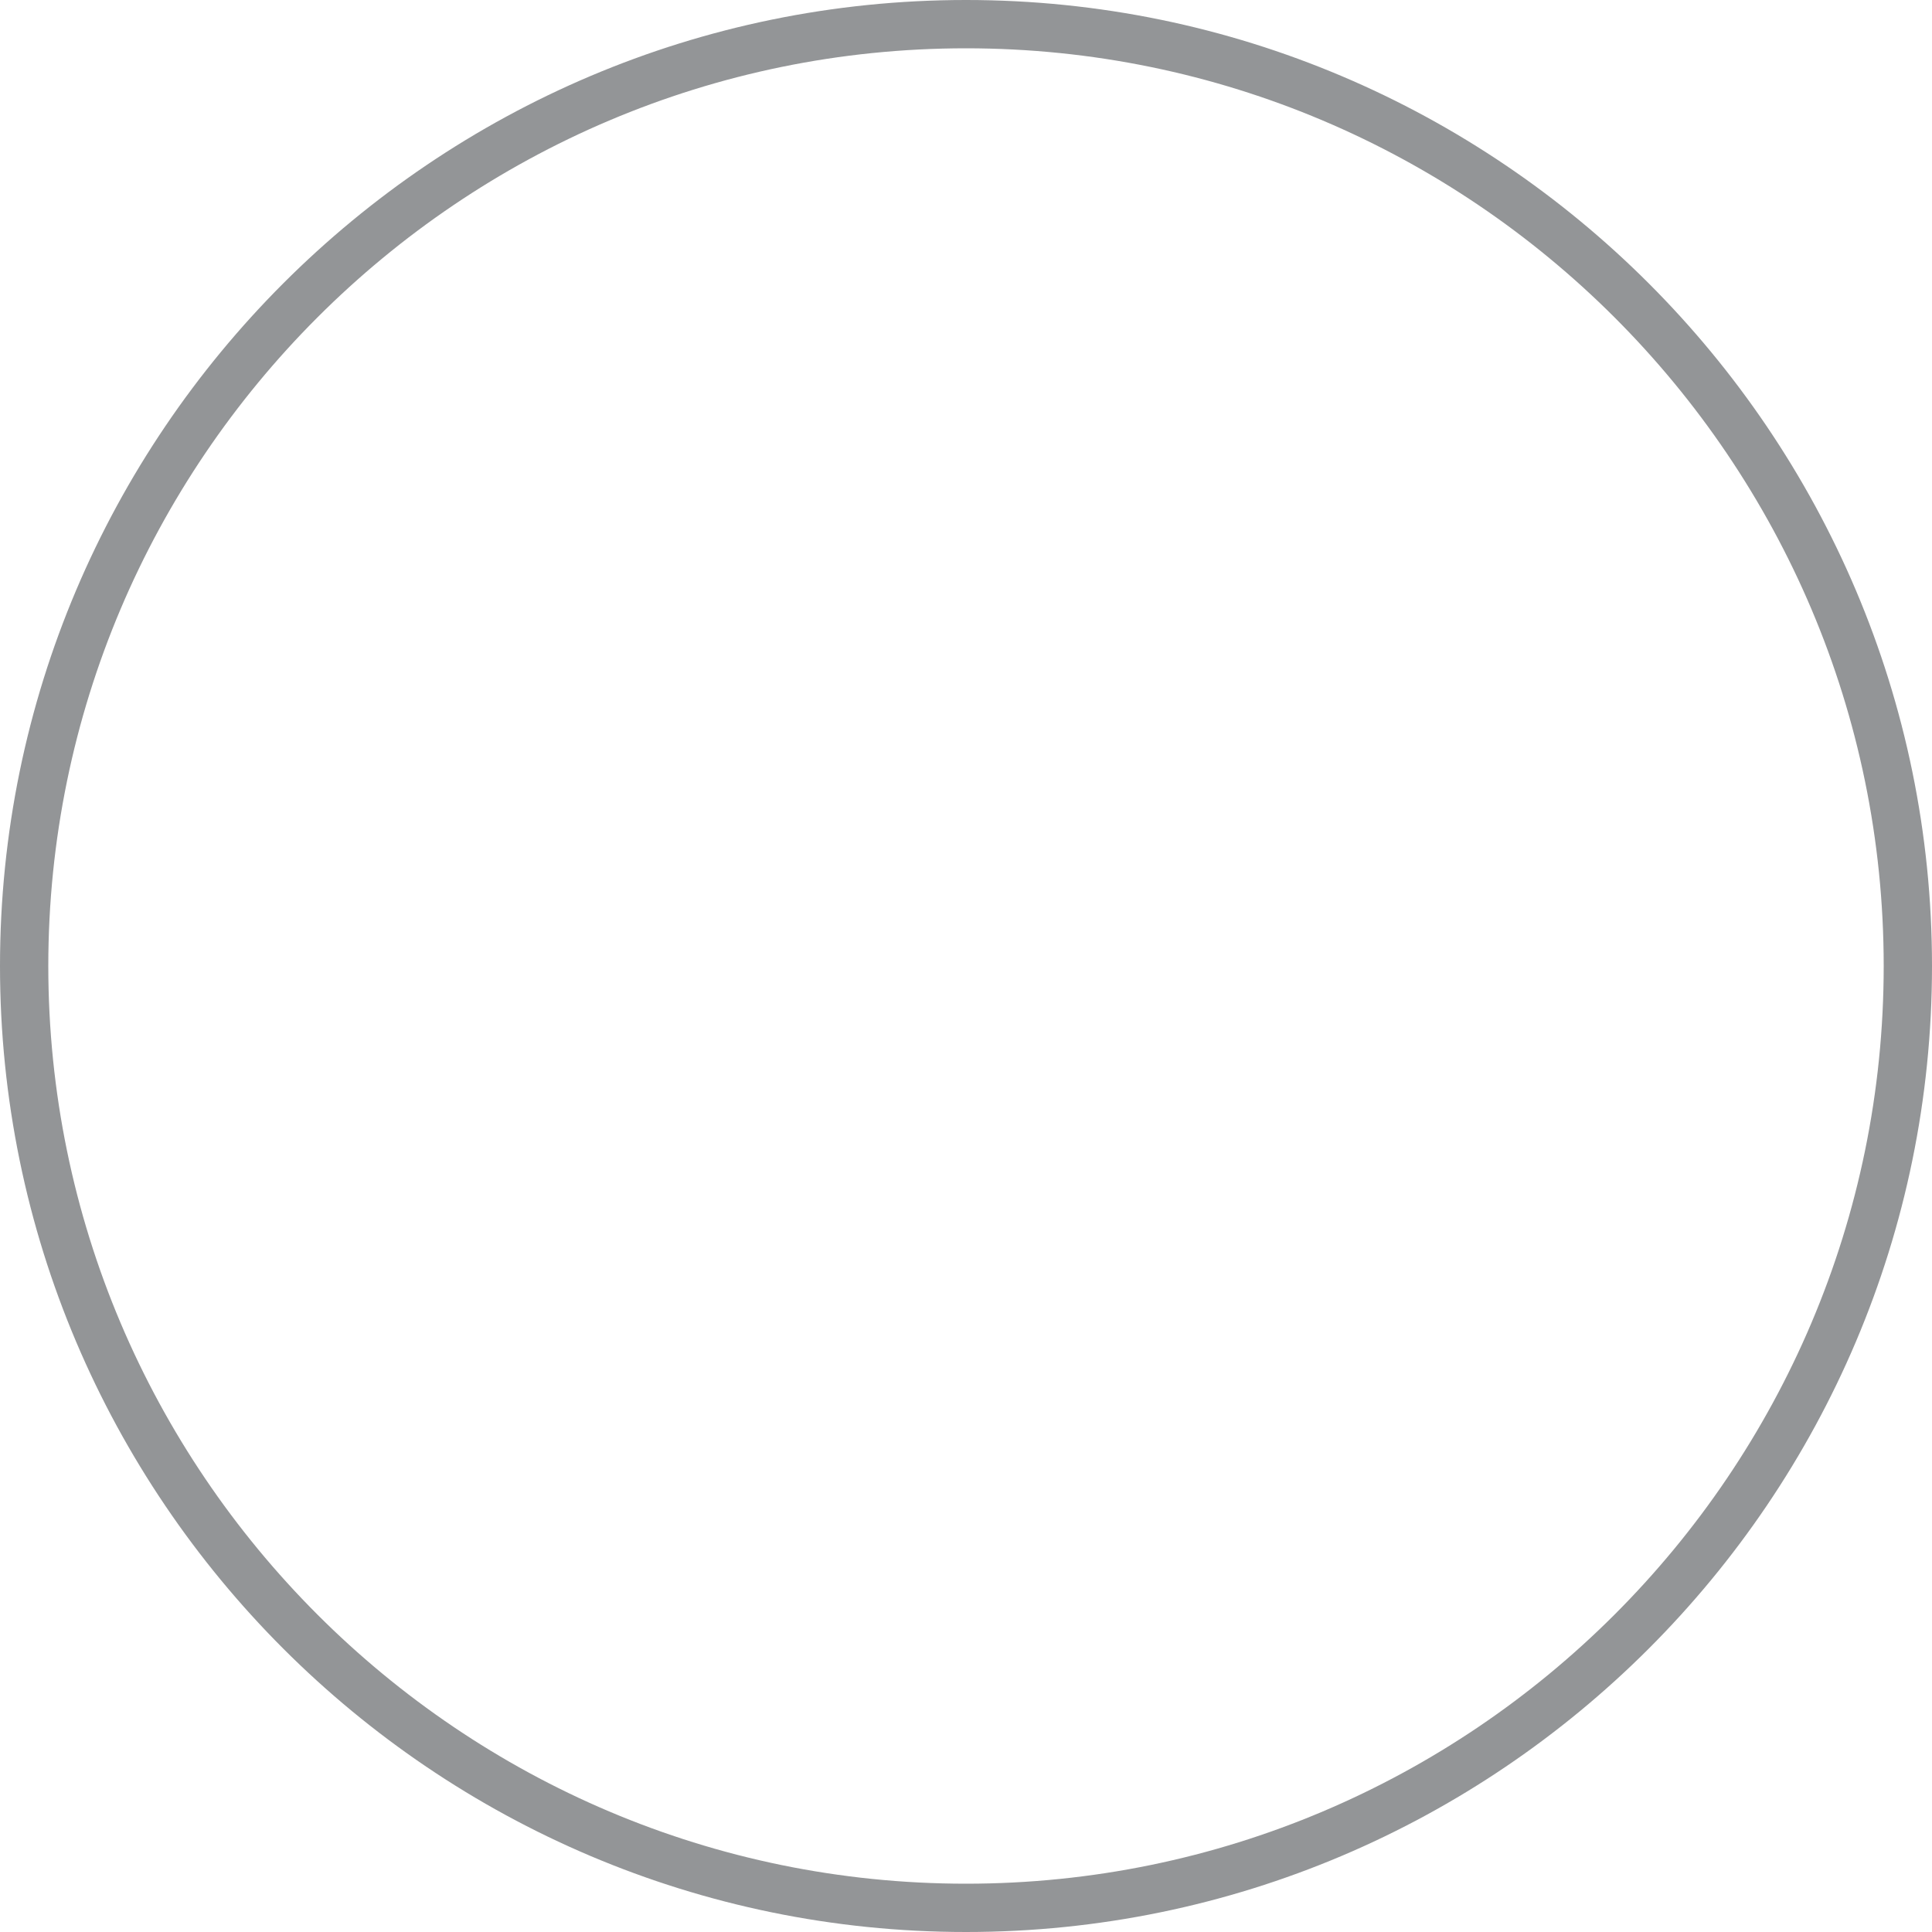
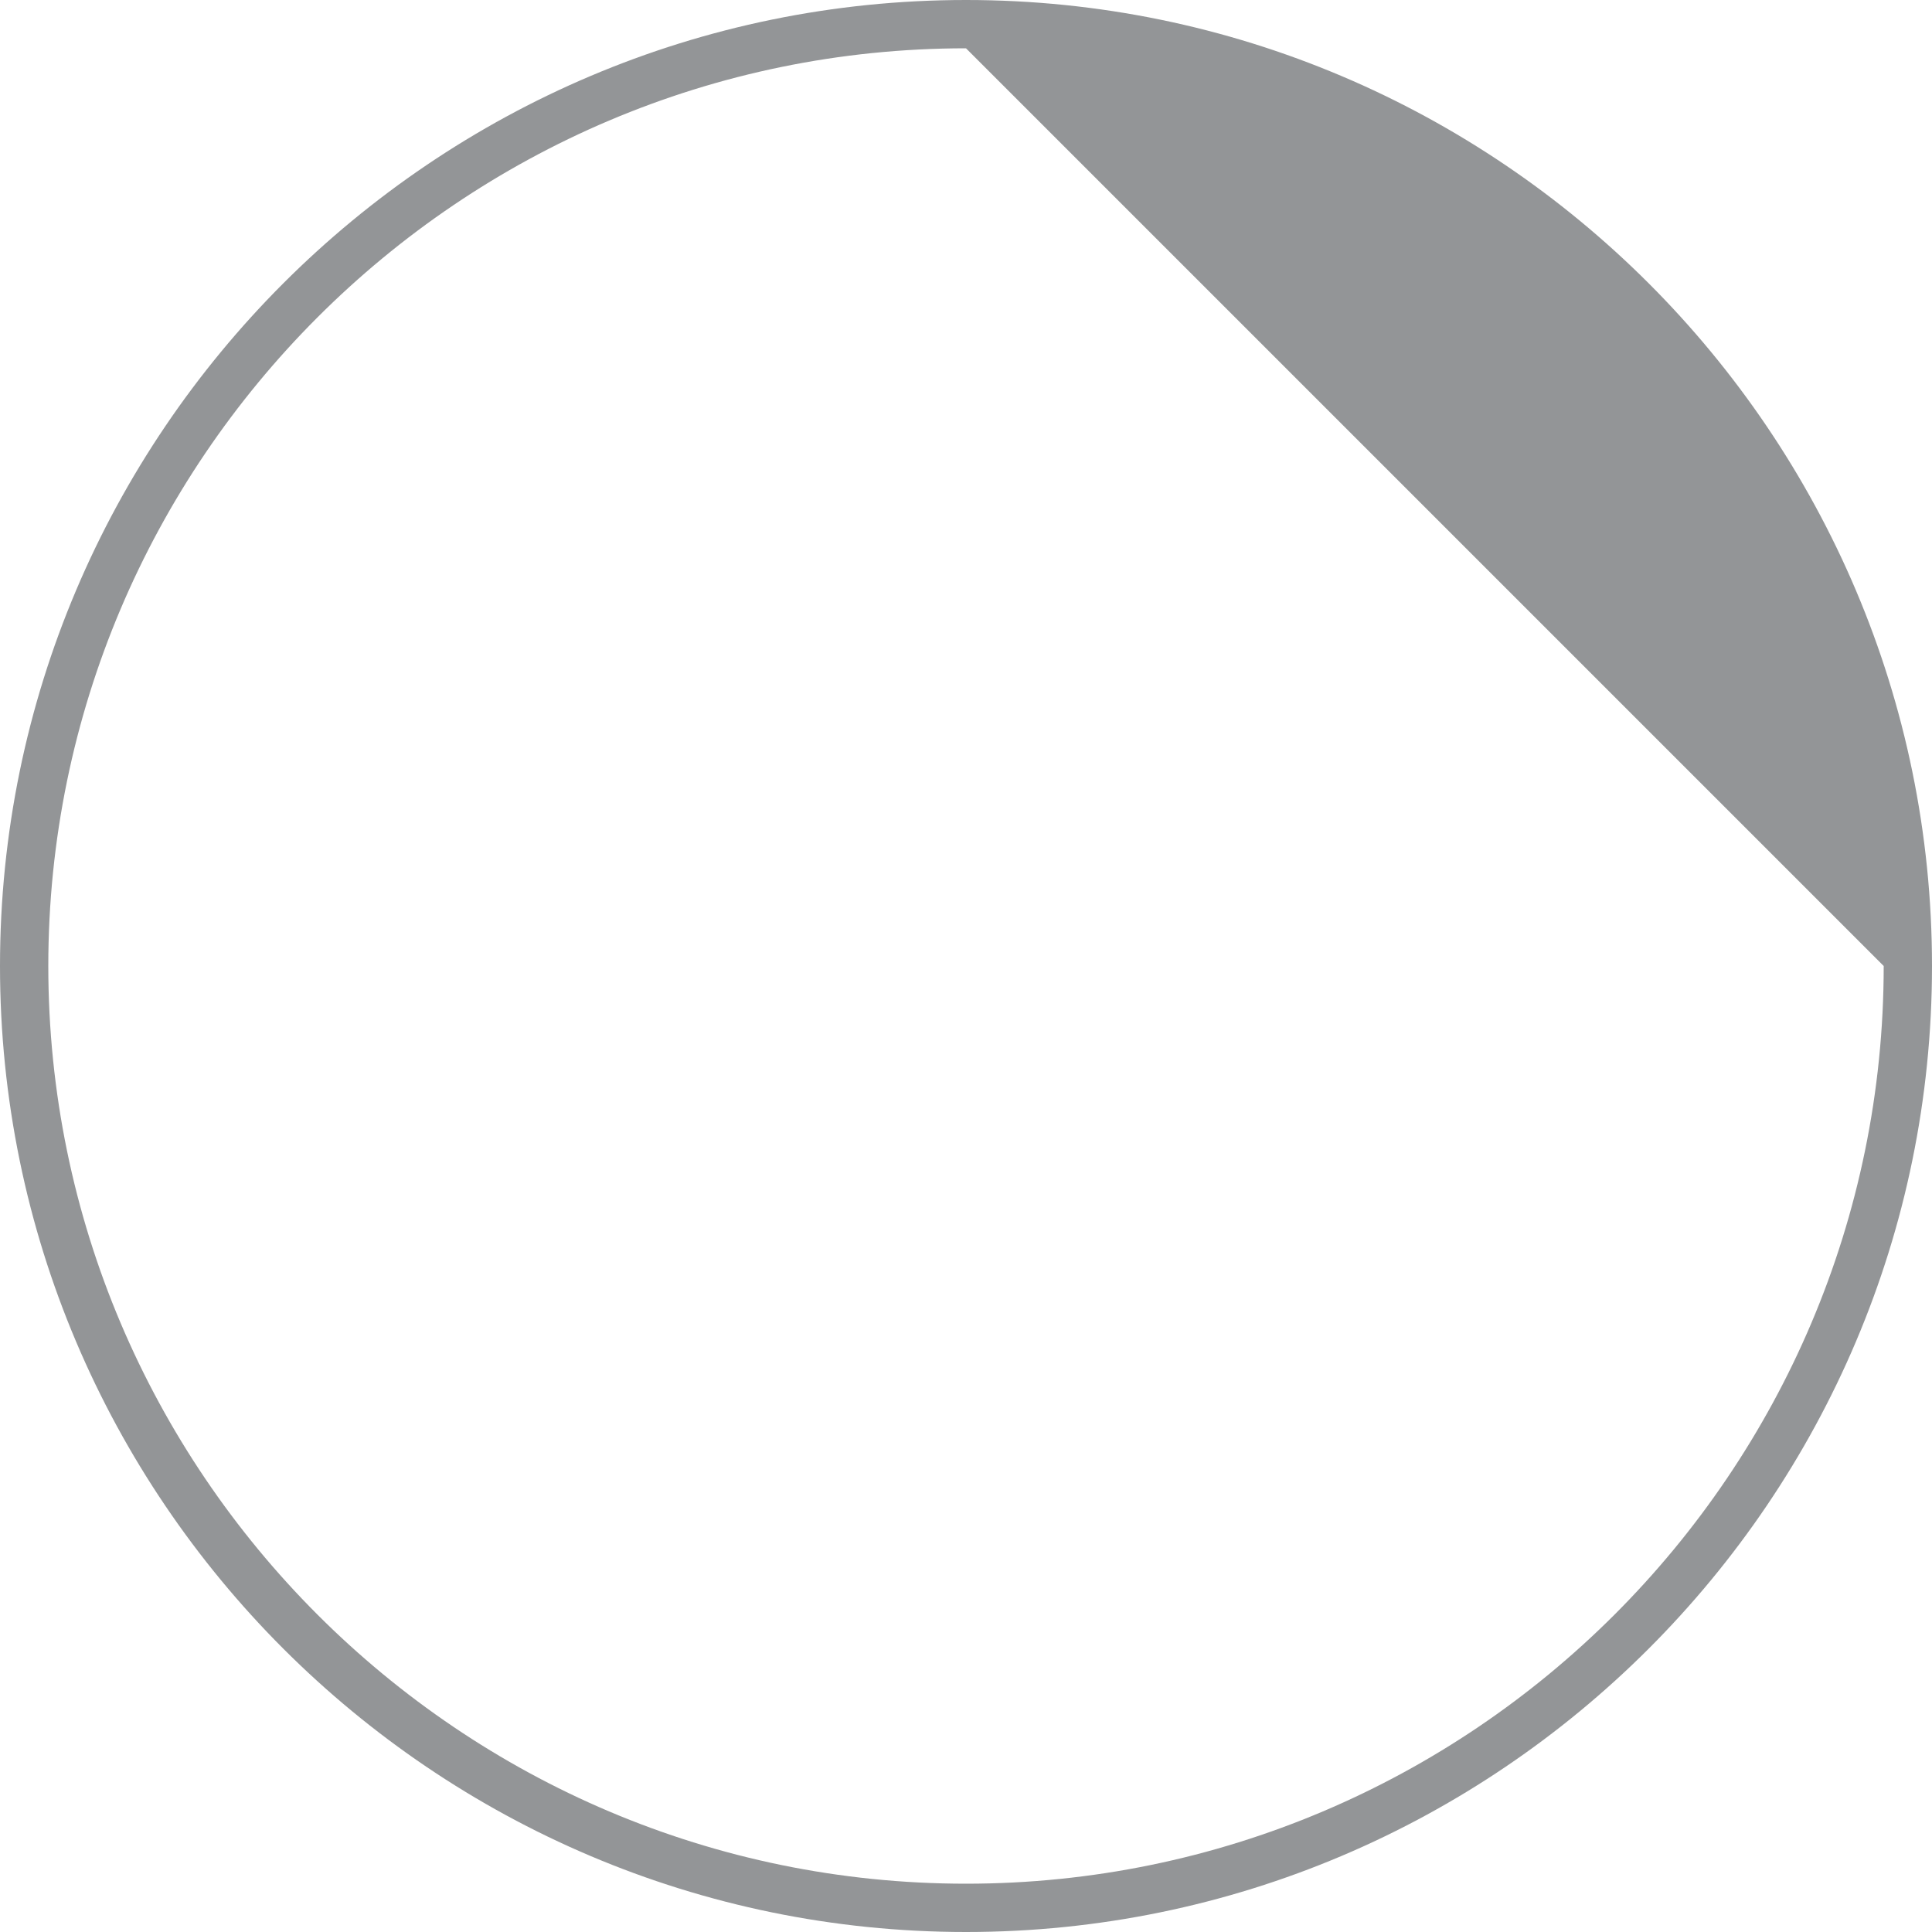
<svg xmlns="http://www.w3.org/2000/svg" viewBox="0 0 320 320" fill="none">
-   <path d="M160 320C71.8 320 0 248.2 0 160C0 71.8 71.8 0 160 0C248.2 0 320 71.8 320 160C320 248.2 248.2 320 160 320ZM160 8C76.2 8 8 76.2 8 160C8 243.8 76.2 312 160 312C243.8 312 312 243.8 312 160C312 76.2 243.8 8 160 8Z" fill="#939597" />
+   <path d="M160 320C71.8 320 0 248.2 0 160C0 71.8 71.8 0 160 0C248.2 0 320 71.8 320 160C320 248.2 248.2 320 160 320ZM160 8C76.2 8 8 76.2 8 160C8 243.8 76.2 312 160 312C243.8 312 312 243.8 312 160Z" fill="#939597" />
</svg>